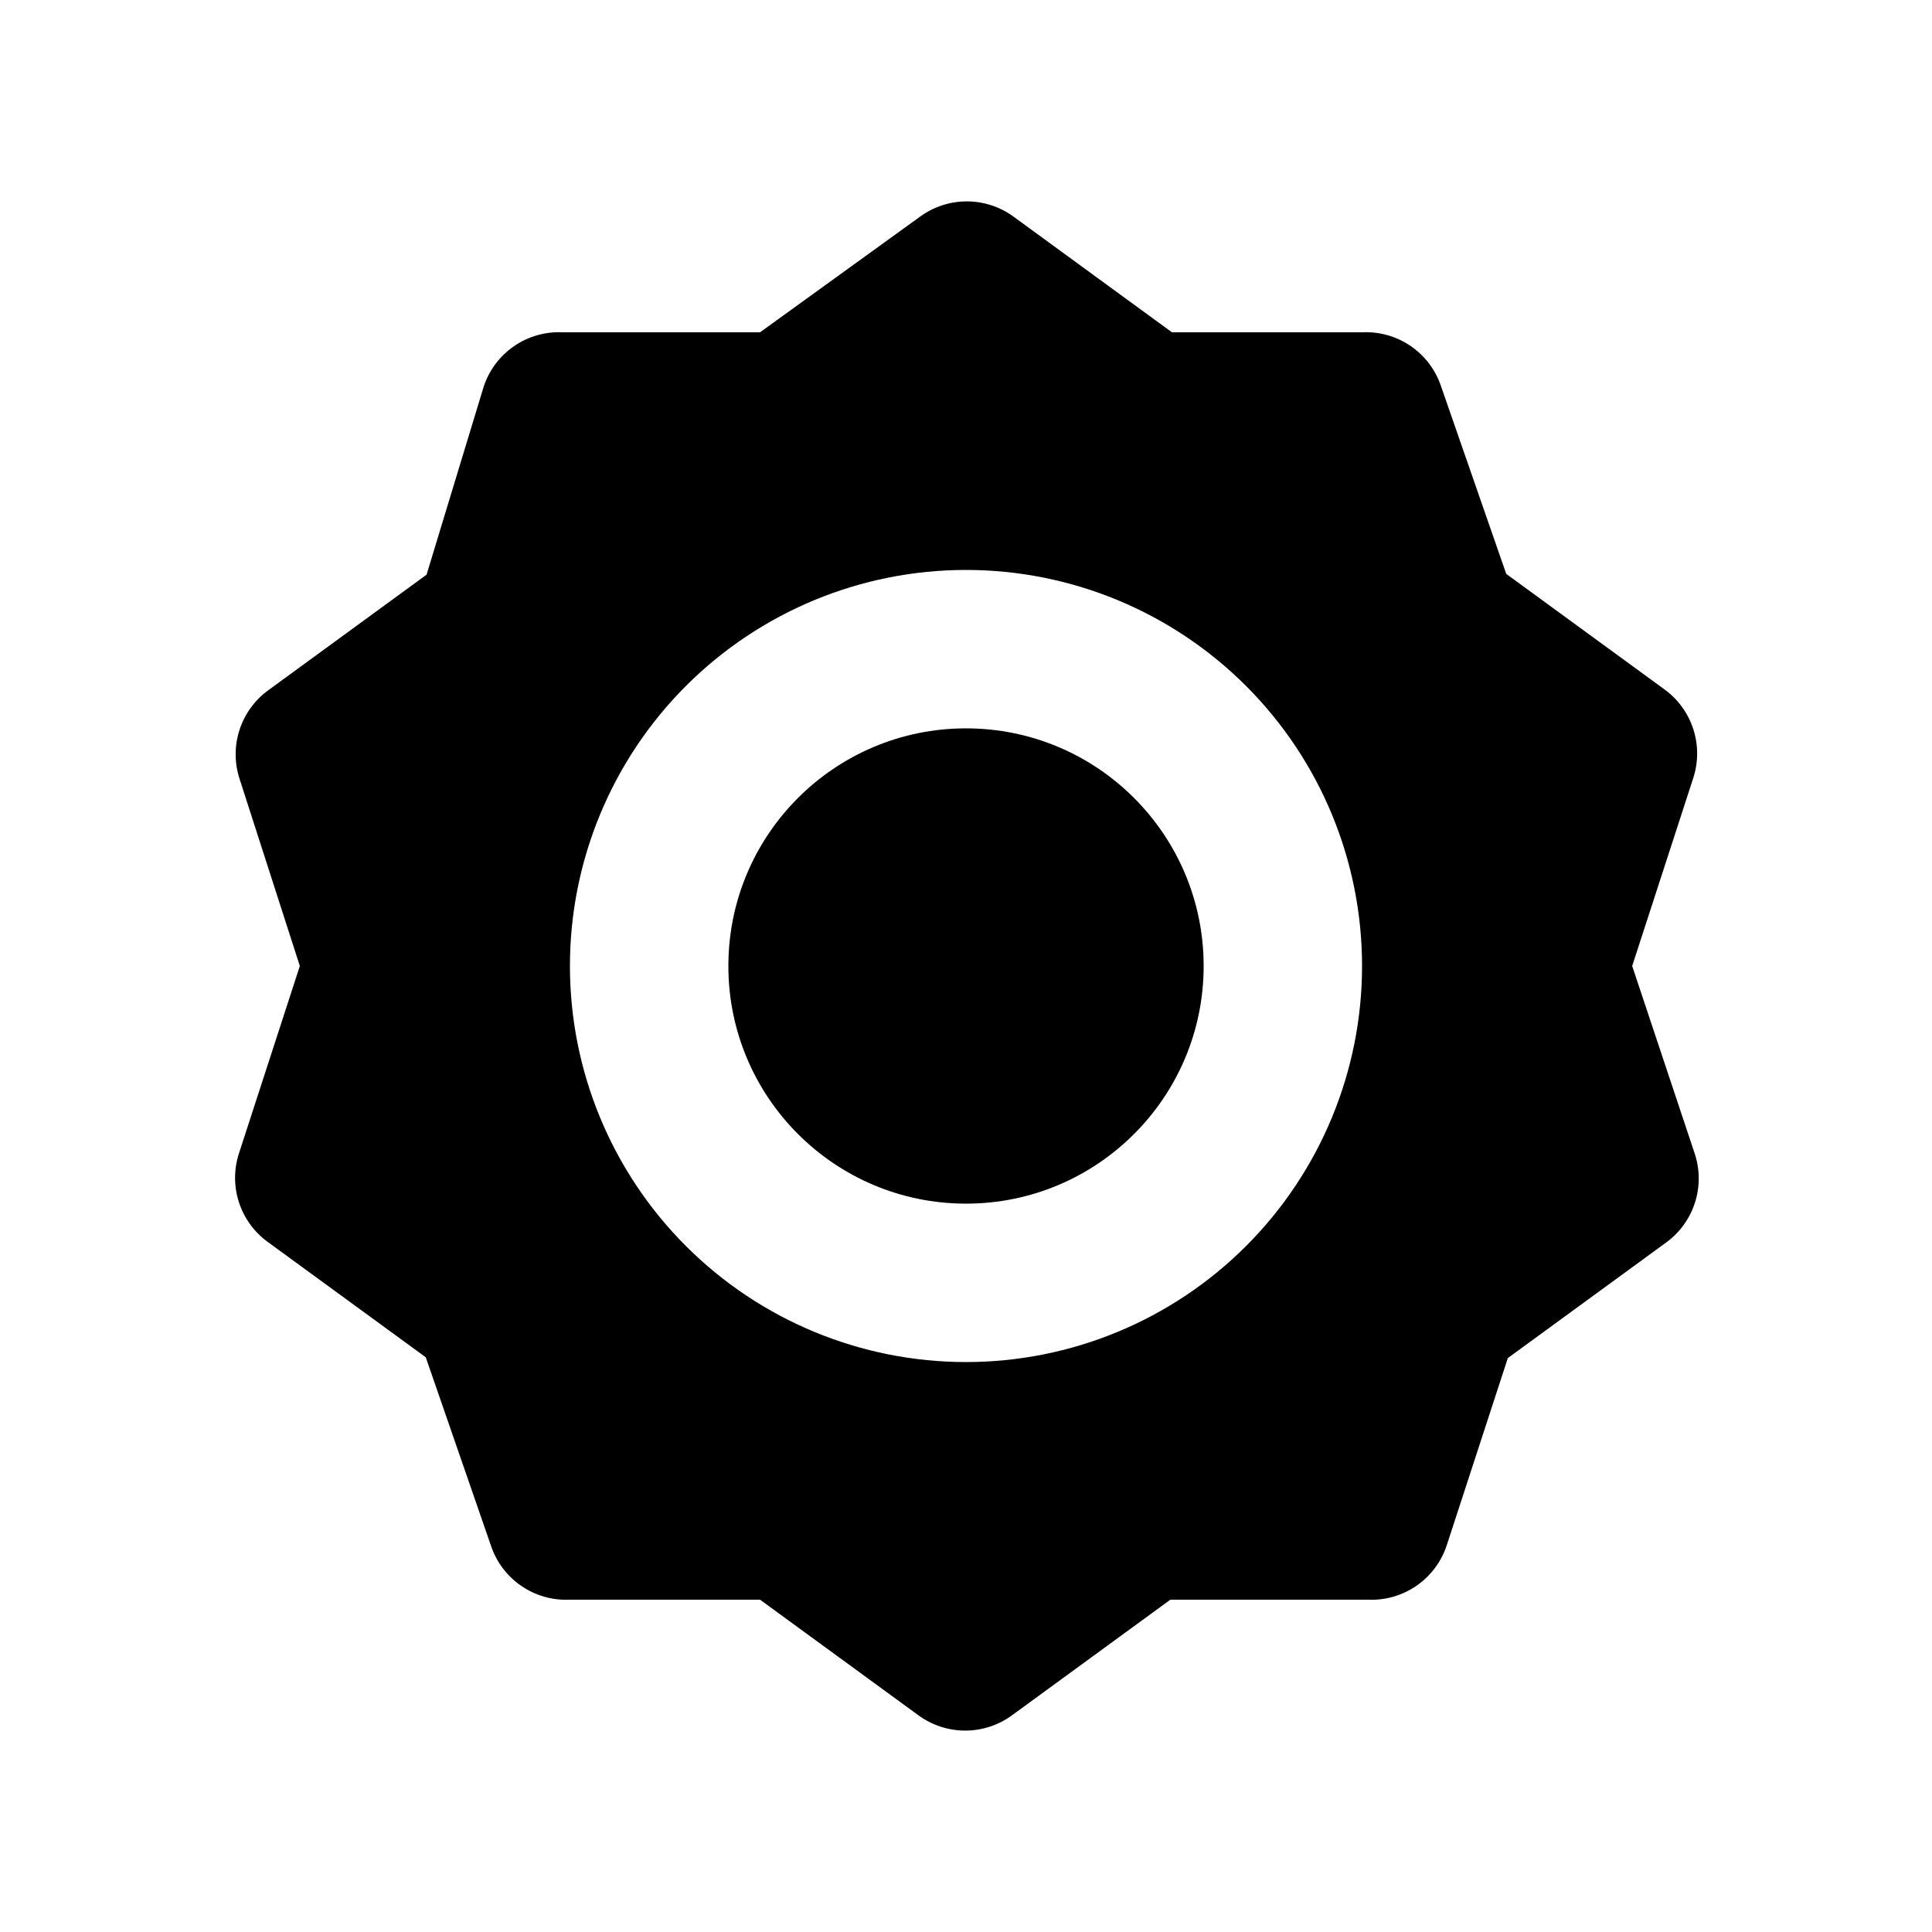
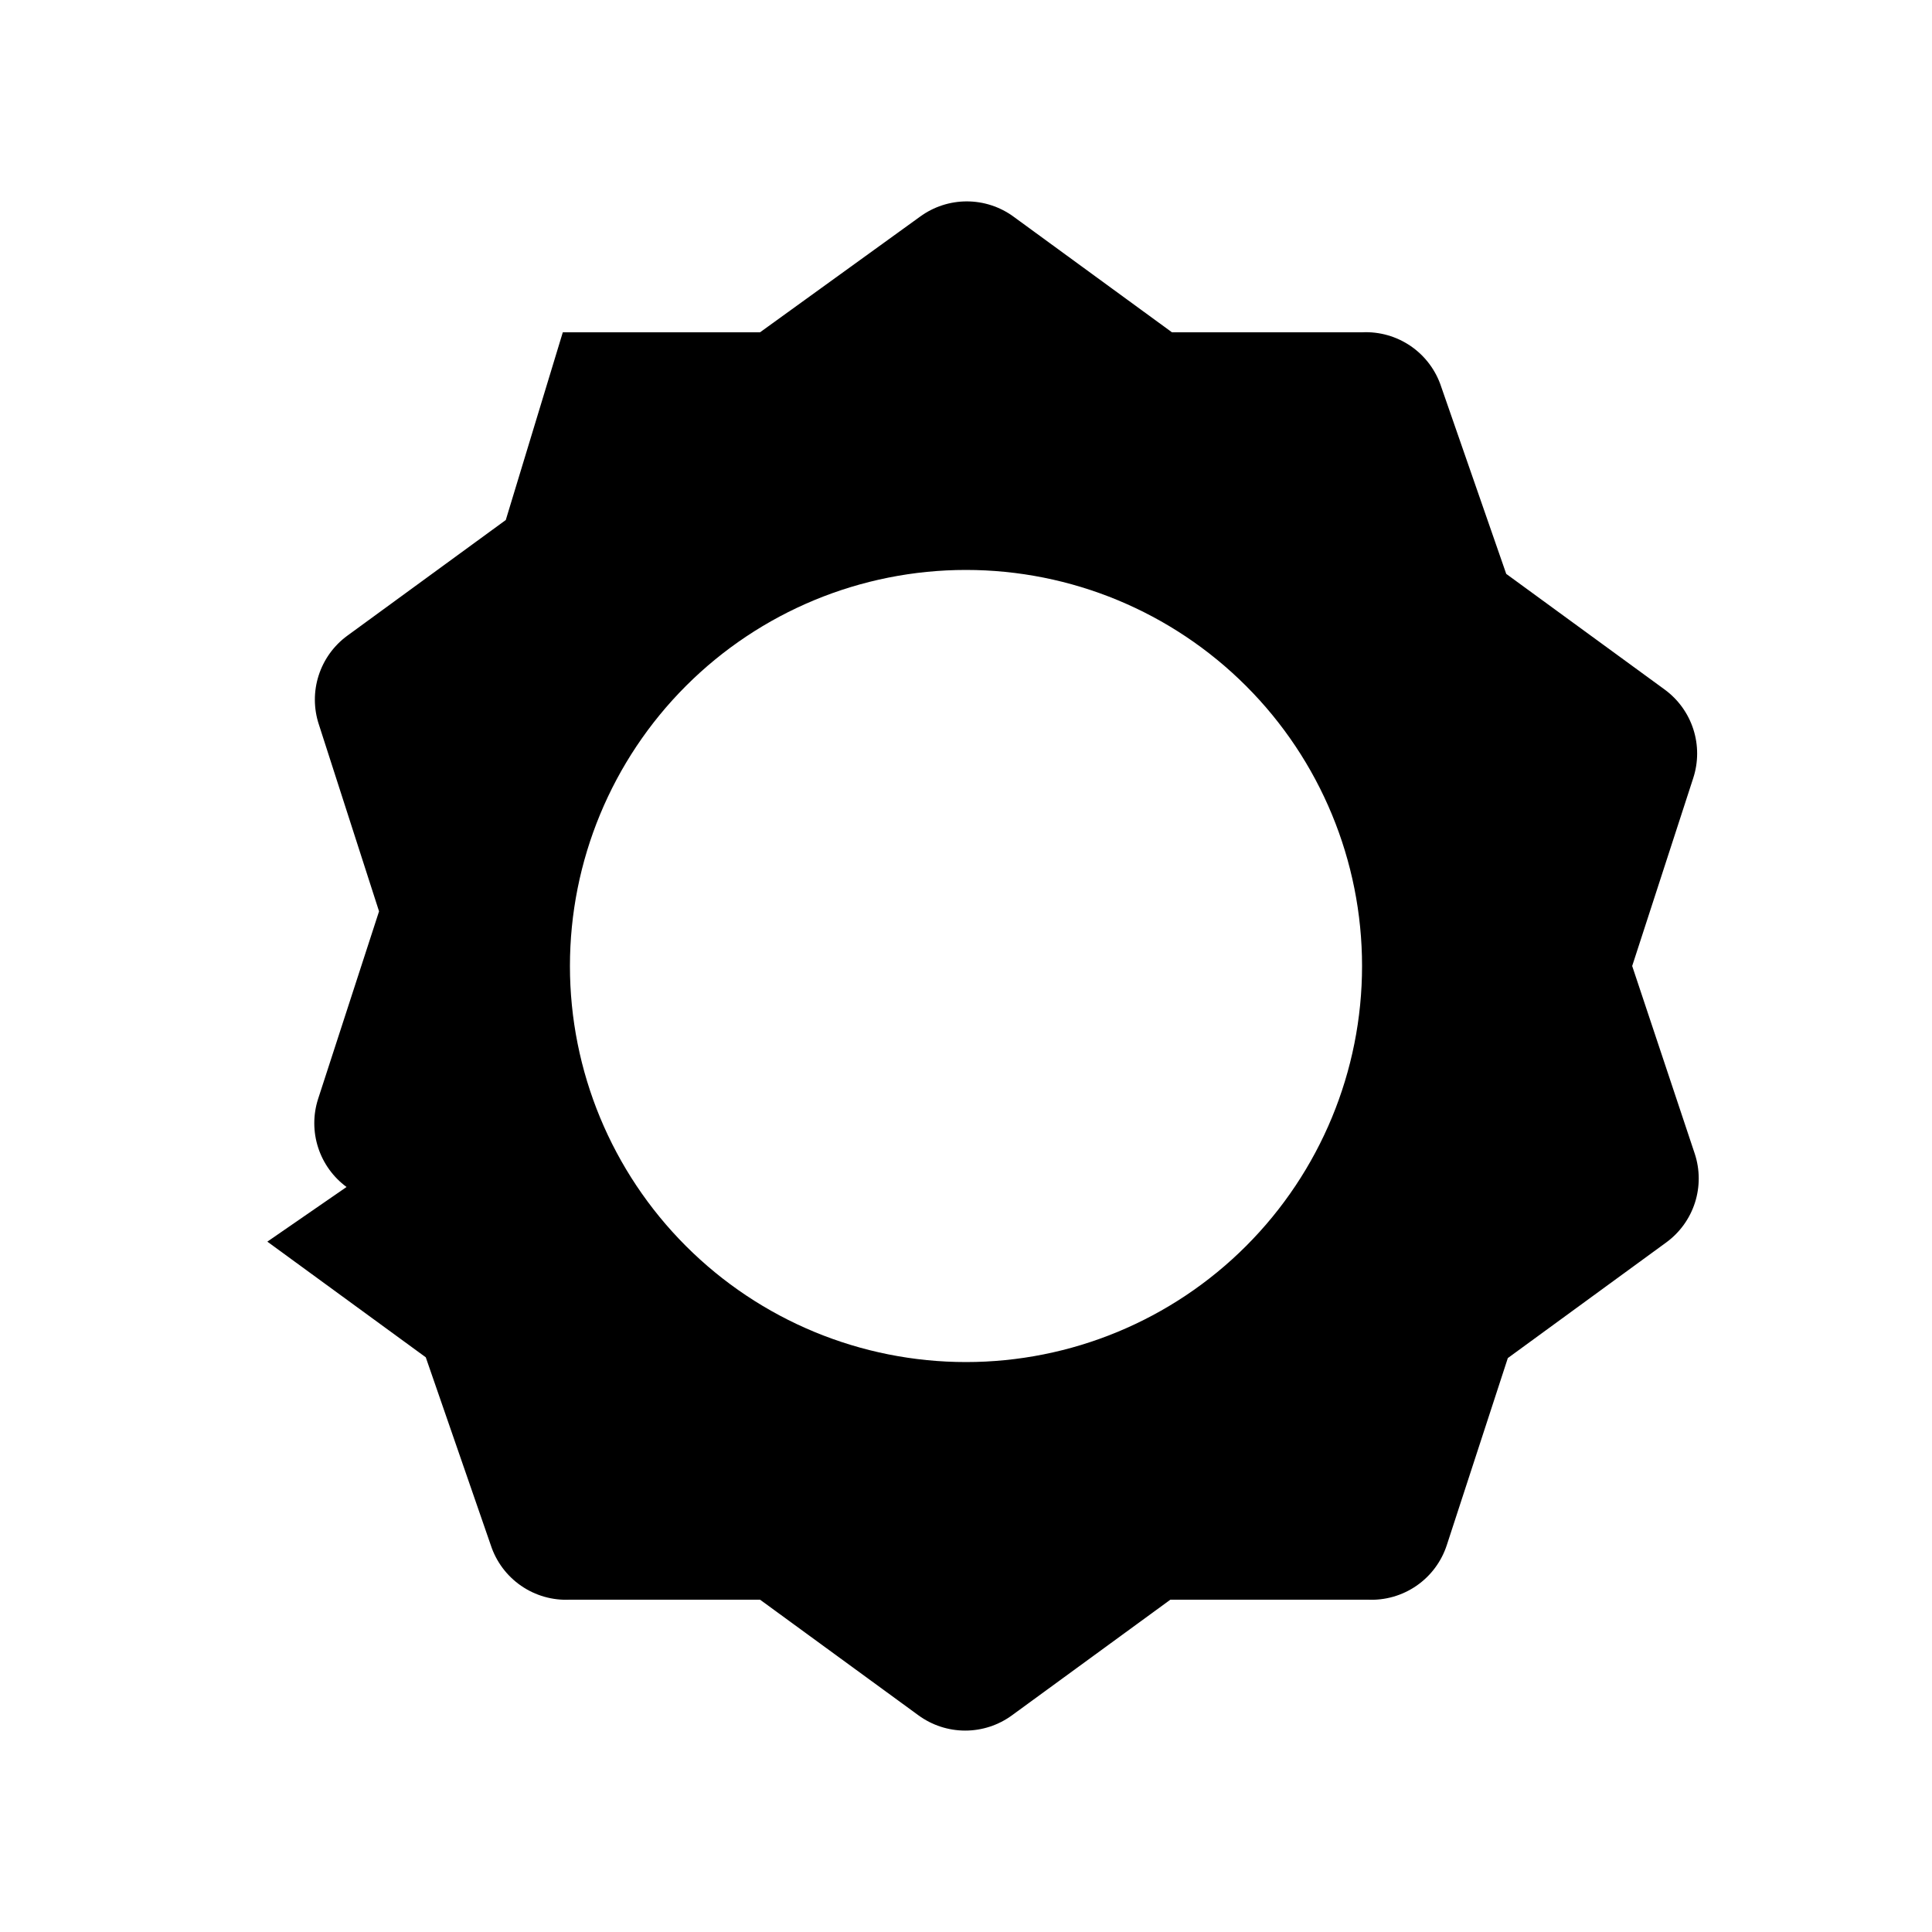
<svg xmlns="http://www.w3.org/2000/svg" fill="#000000" width="800px" height="800px" version="1.1" viewBox="144 144 512 512">
  <g>
-     <path d="m214.85 473.05 41.984 30.648 17.215 49.75c1.422 4.387 4.25 8.18 8.043 10.797 3.793 2.617 8.344 3.914 12.949 3.688h50.379l41.984 30.648c3.598 2.629 7.934 4.043 12.387 4.043 4.453 0 8.789-1.414 12.387-4.043l41.984-30.648h52.27c4.602 0.227 9.152-1.07 12.945-3.688 3.797-2.617 6.621-6.41 8.047-10.797l16.164-49.543 41.984-30.648-0.004 0.004c3.586-2.617 6.246-6.305 7.606-10.527 1.355-4.223 1.34-8.77-0.047-12.984l-16.582-49.75 16.164-49.75v-0.004c1.387-4.215 1.402-8.758 0.043-12.984-1.359-4.223-4.019-7.906-7.602-10.527l-41.984-30.648-17.215-49.539c-1.422-4.383-4.25-8.18-8.043-10.797s-8.344-3.914-12.949-3.688h-50.379l-41.984-30.648c-3.594-2.629-7.934-4.043-12.387-4.043s-8.789 1.414-12.383 4.043l-42.406 30.648h-52.27c-4.602-0.227-9.152 1.07-12.949 3.688-3.793 2.617-6.617 6.414-8.043 10.797l-15.113 49.75-41.984 30.648c-3.582 2.617-6.242 6.305-7.602 10.527s-1.344 8.77 0.043 12.984l15.957 49.543-16.164 49.75c-1.34 4.188-1.328 8.688 0.027 12.867 1.355 4.18 3.988 7.828 7.527 10.434zm185.15-178.01c27.836 0 54.531 11.059 74.215 30.742 19.688 19.684 30.742 46.379 30.742 74.219 0 27.836-11.055 54.531-30.742 74.215-19.684 19.688-46.379 30.742-74.215 30.742-27.84 0-54.535-11.055-74.219-30.742-19.684-19.684-30.742-46.379-30.742-74.215 0-27.84 11.059-54.535 30.742-74.219s46.379-30.742 74.219-30.742z" />
-     <path d="m462.98 400c0 34.781-28.195 62.977-62.977 62.977s-62.977-28.195-62.977-62.977 28.195-62.977 62.977-62.977 62.977 28.195 62.977 62.977" />
+     <path d="m214.85 473.05 41.984 30.648 17.215 49.75c1.422 4.387 4.25 8.18 8.043 10.797 3.793 2.617 8.344 3.914 12.949 3.688h50.379l41.984 30.648c3.598 2.629 7.934 4.043 12.387 4.043 4.453 0 8.789-1.414 12.387-4.043l41.984-30.648h52.27c4.602 0.227 9.152-1.07 12.945-3.688 3.797-2.617 6.621-6.41 8.047-10.797l16.164-49.543 41.984-30.648-0.004 0.004c3.586-2.617 6.246-6.305 7.606-10.527 1.355-4.223 1.34-8.77-0.047-12.984l-16.582-49.75 16.164-49.75v-0.004c1.387-4.215 1.402-8.758 0.043-12.984-1.359-4.223-4.019-7.906-7.602-10.527l-41.984-30.648-17.215-49.539c-1.422-4.383-4.25-8.18-8.043-10.797s-8.344-3.914-12.949-3.688h-50.379l-41.984-30.648c-3.594-2.629-7.934-4.043-12.387-4.043s-8.789 1.414-12.383 4.043l-42.406 30.648h-52.27l-15.113 49.75-41.984 30.648c-3.582 2.617-6.242 6.305-7.602 10.527s-1.344 8.77 0.043 12.984l15.957 49.543-16.164 49.75c-1.34 4.188-1.328 8.688 0.027 12.867 1.355 4.18 3.988 7.828 7.527 10.434zm185.15-178.01c27.836 0 54.531 11.059 74.215 30.742 19.688 19.684 30.742 46.379 30.742 74.219 0 27.836-11.055 54.531-30.742 74.215-19.684 19.688-46.379 30.742-74.215 30.742-27.84 0-54.535-11.055-74.219-30.742-19.684-19.684-30.742-46.379-30.742-74.215 0-27.84 11.059-54.535 30.742-74.219s46.379-30.742 74.219-30.742z" />
  </g>
</svg>